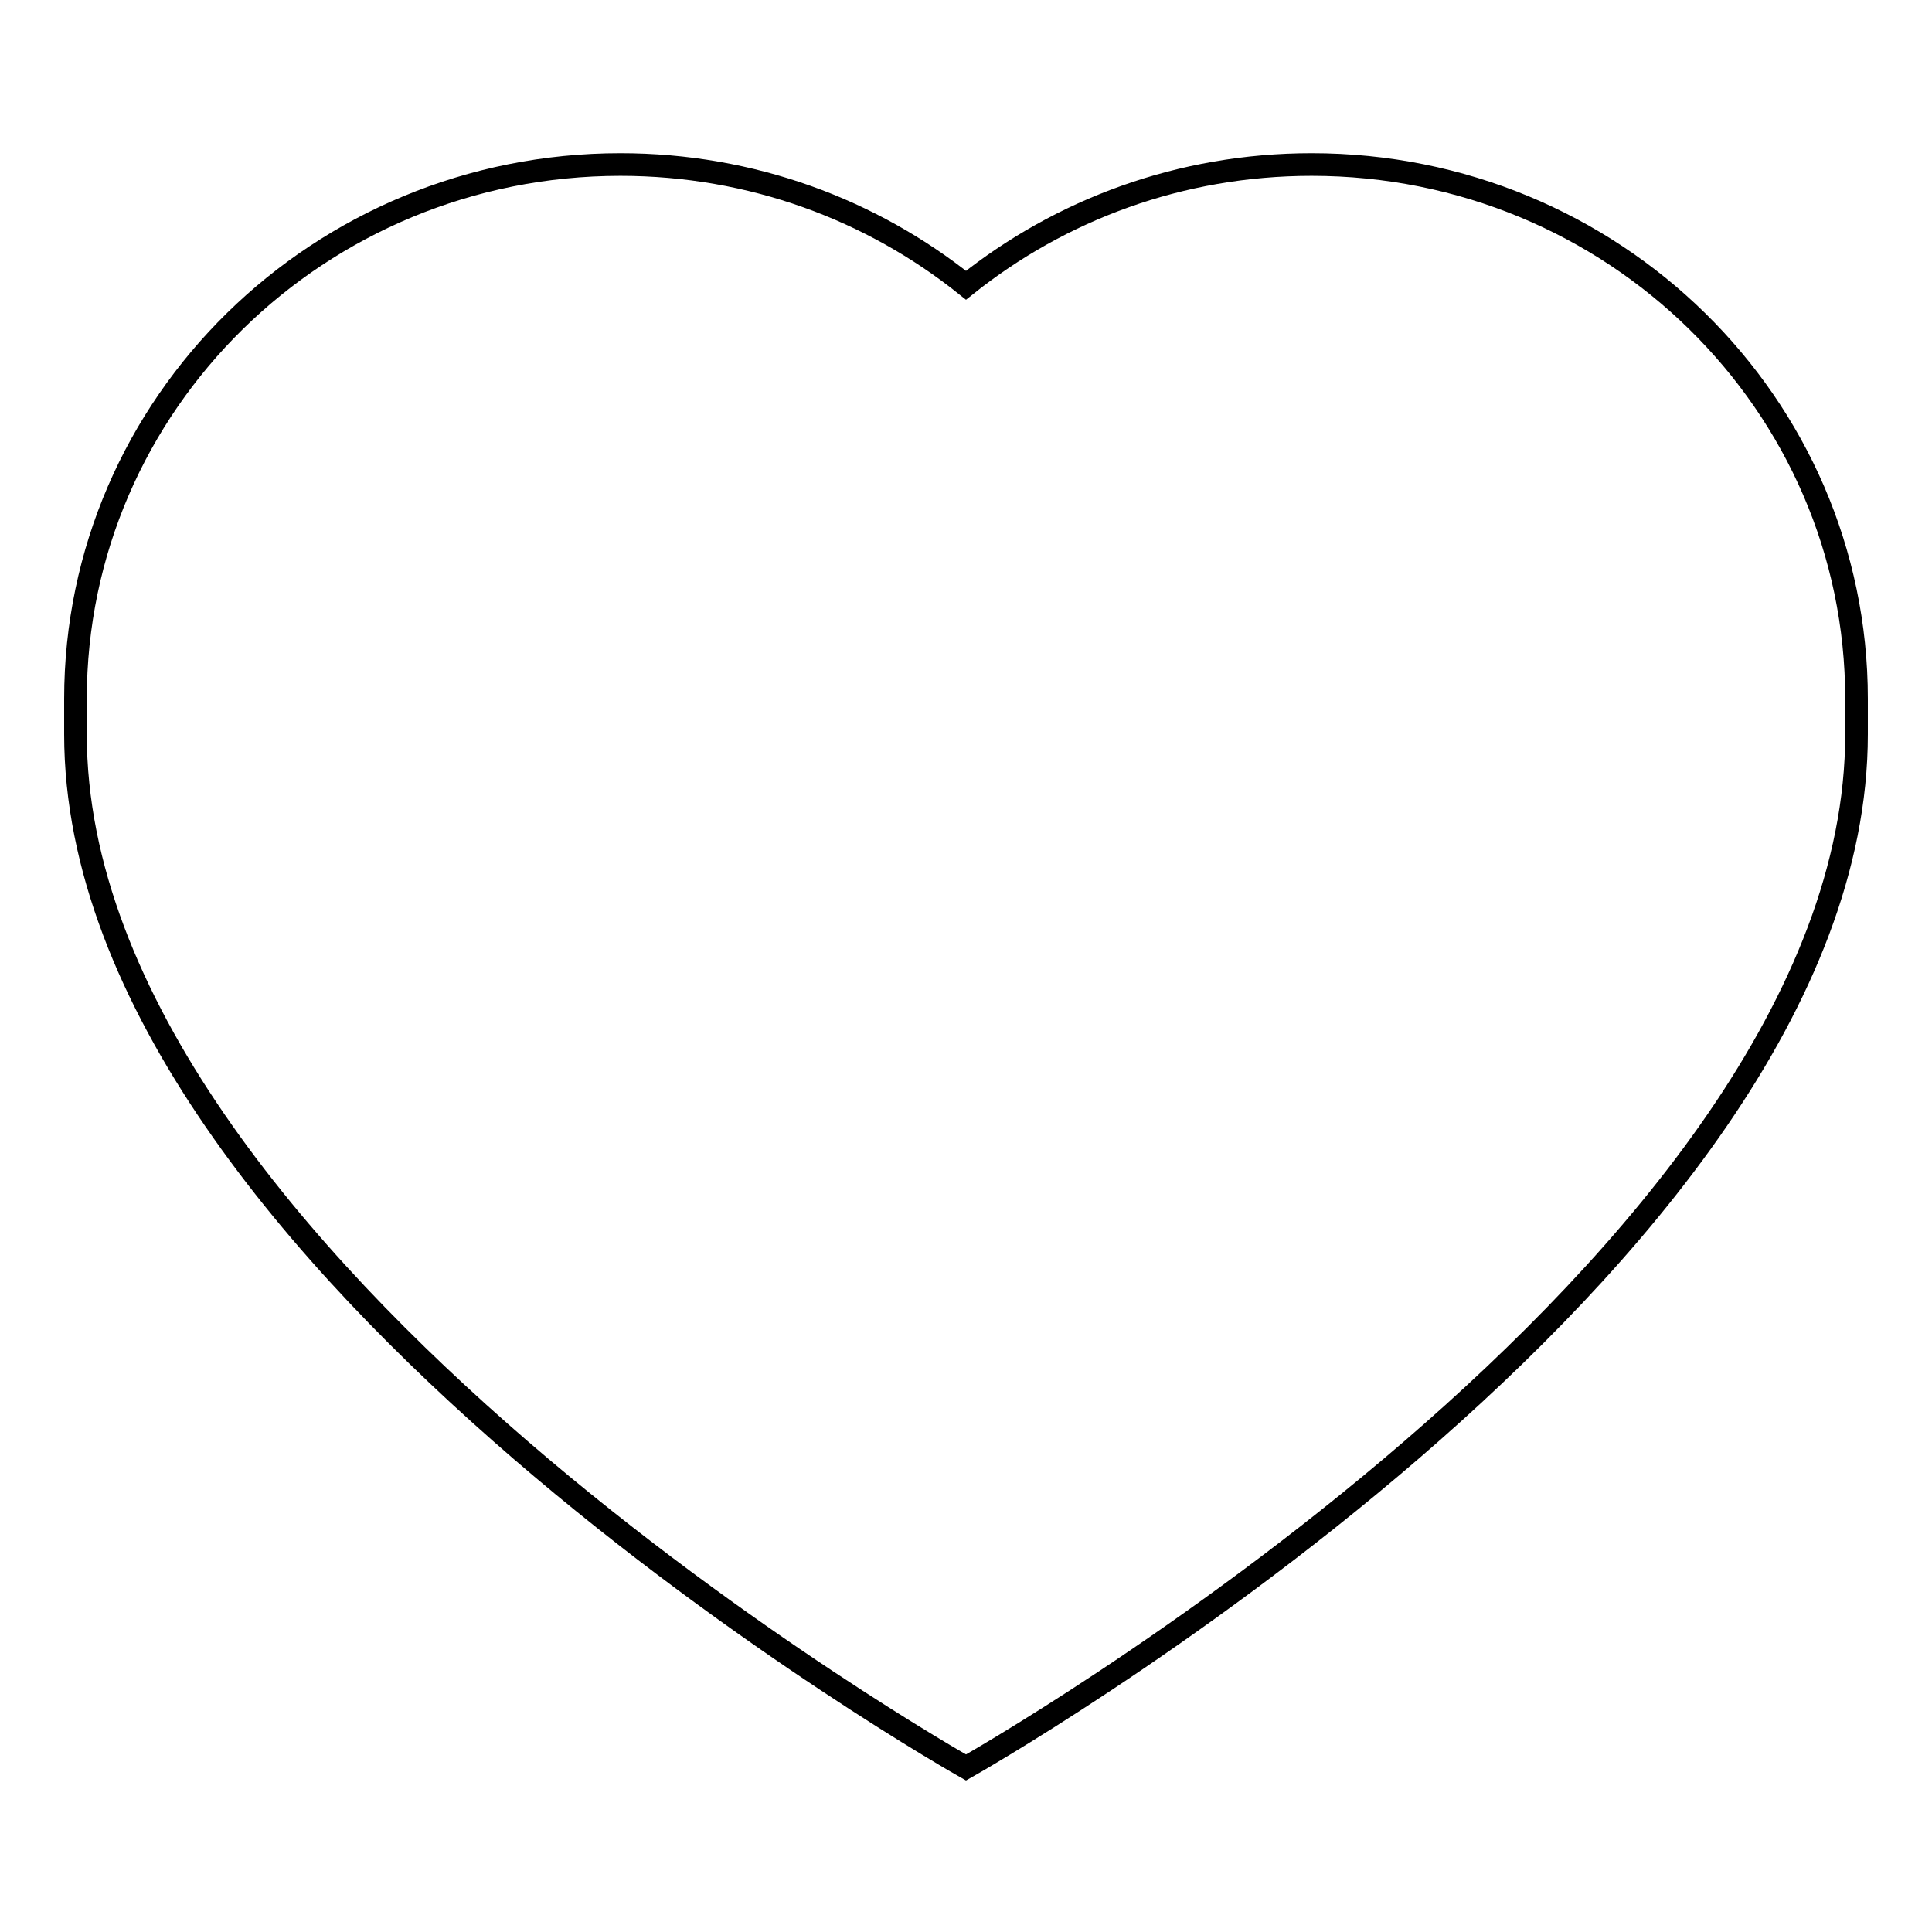
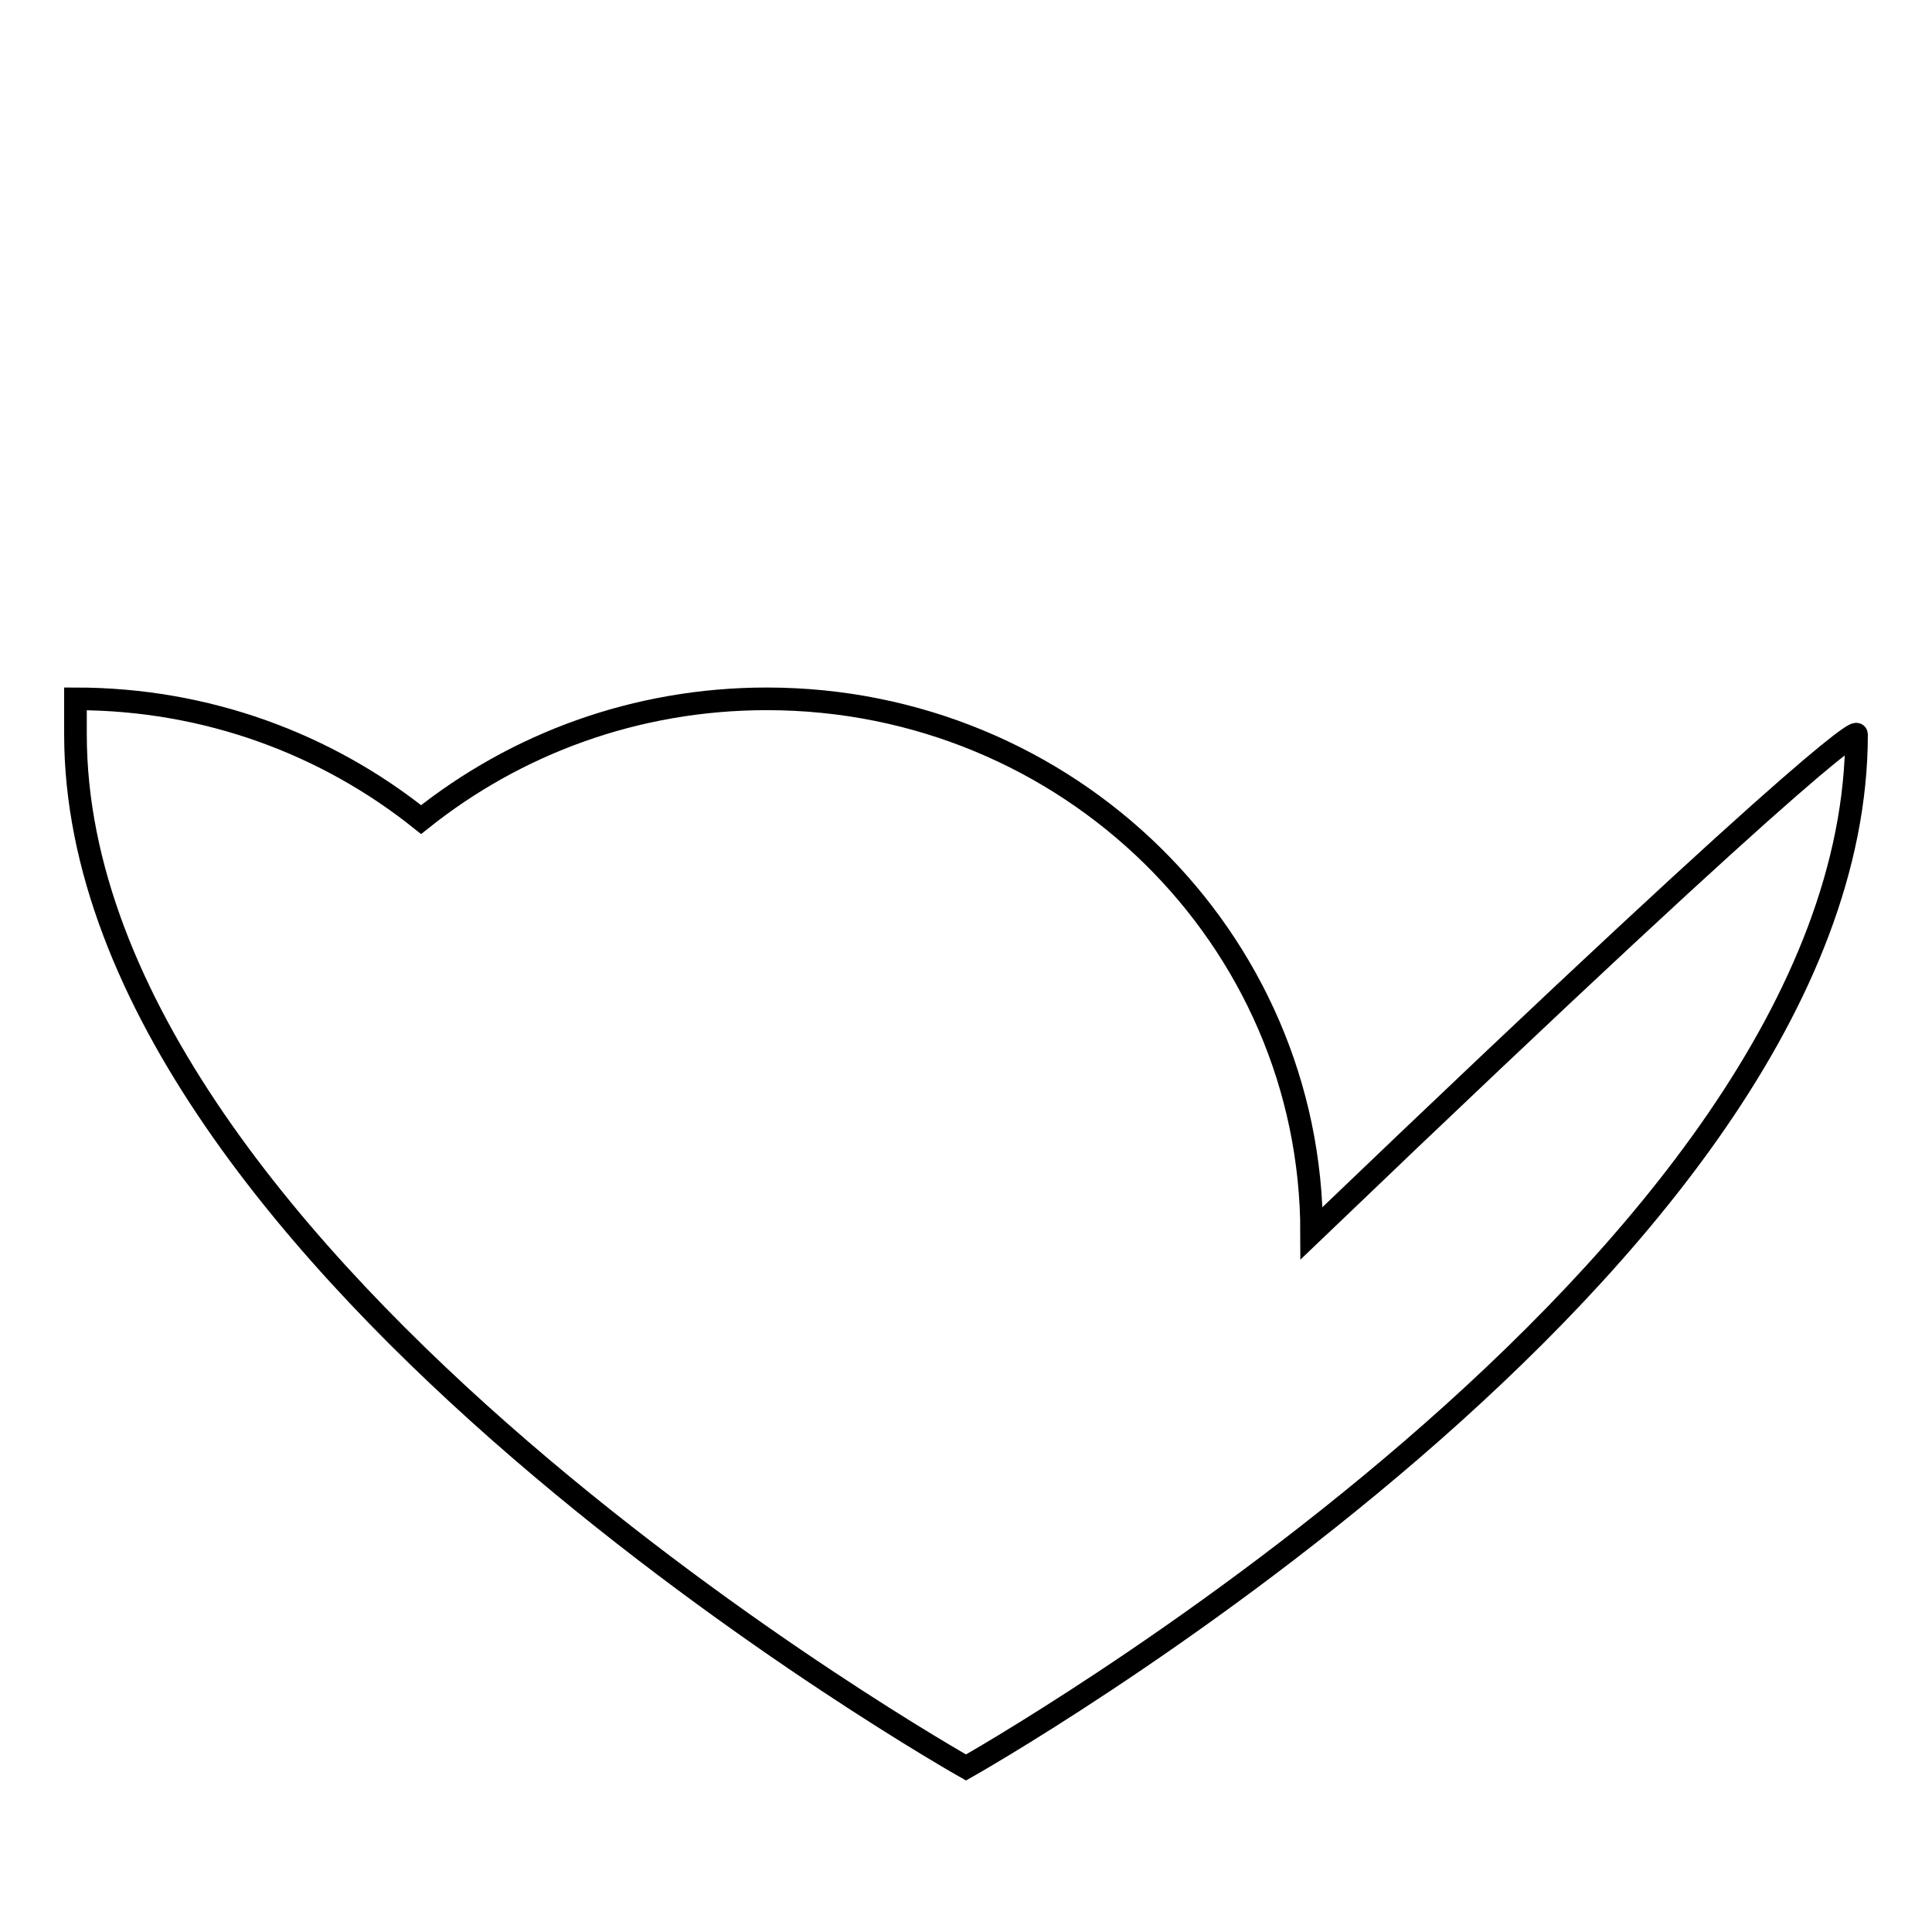
<svg xmlns="http://www.w3.org/2000/svg" version="1.1" x="0px" y="0px" viewBox="0 0 256 256" enable-background="new 0 0 256 256" xml:space="preserve">
  <g>
    <g>
-       <path stroke-width="3" fill-opacity="0" stroke="#000000" d="M246,97.3c0,70.4-118,136.9-118,136.9S10,167.7,10,97.3c0,0,0-3.1,0-4.7c0-39.1,32.3-70.8,72.2-70.8c17.4,0,33.3,6,45.8,16c12.5-10,28.4-16,45.8-16c39.9,0,72.2,31.7,72.2,70.8C246,94.2,246,97.3,246,97.3z" />
+       <path stroke-width="3" fill-opacity="0" stroke="#000000" d="M246,97.3c0,70.4-118,136.9-118,136.9S10,167.7,10,97.3c0,0,0-3.1,0-4.7c17.4,0,33.3,6,45.8,16c12.5-10,28.4-16,45.8-16c39.9,0,72.2,31.7,72.2,70.8C246,94.2,246,97.3,246,97.3z" />
    </g>
  </g>
</svg>